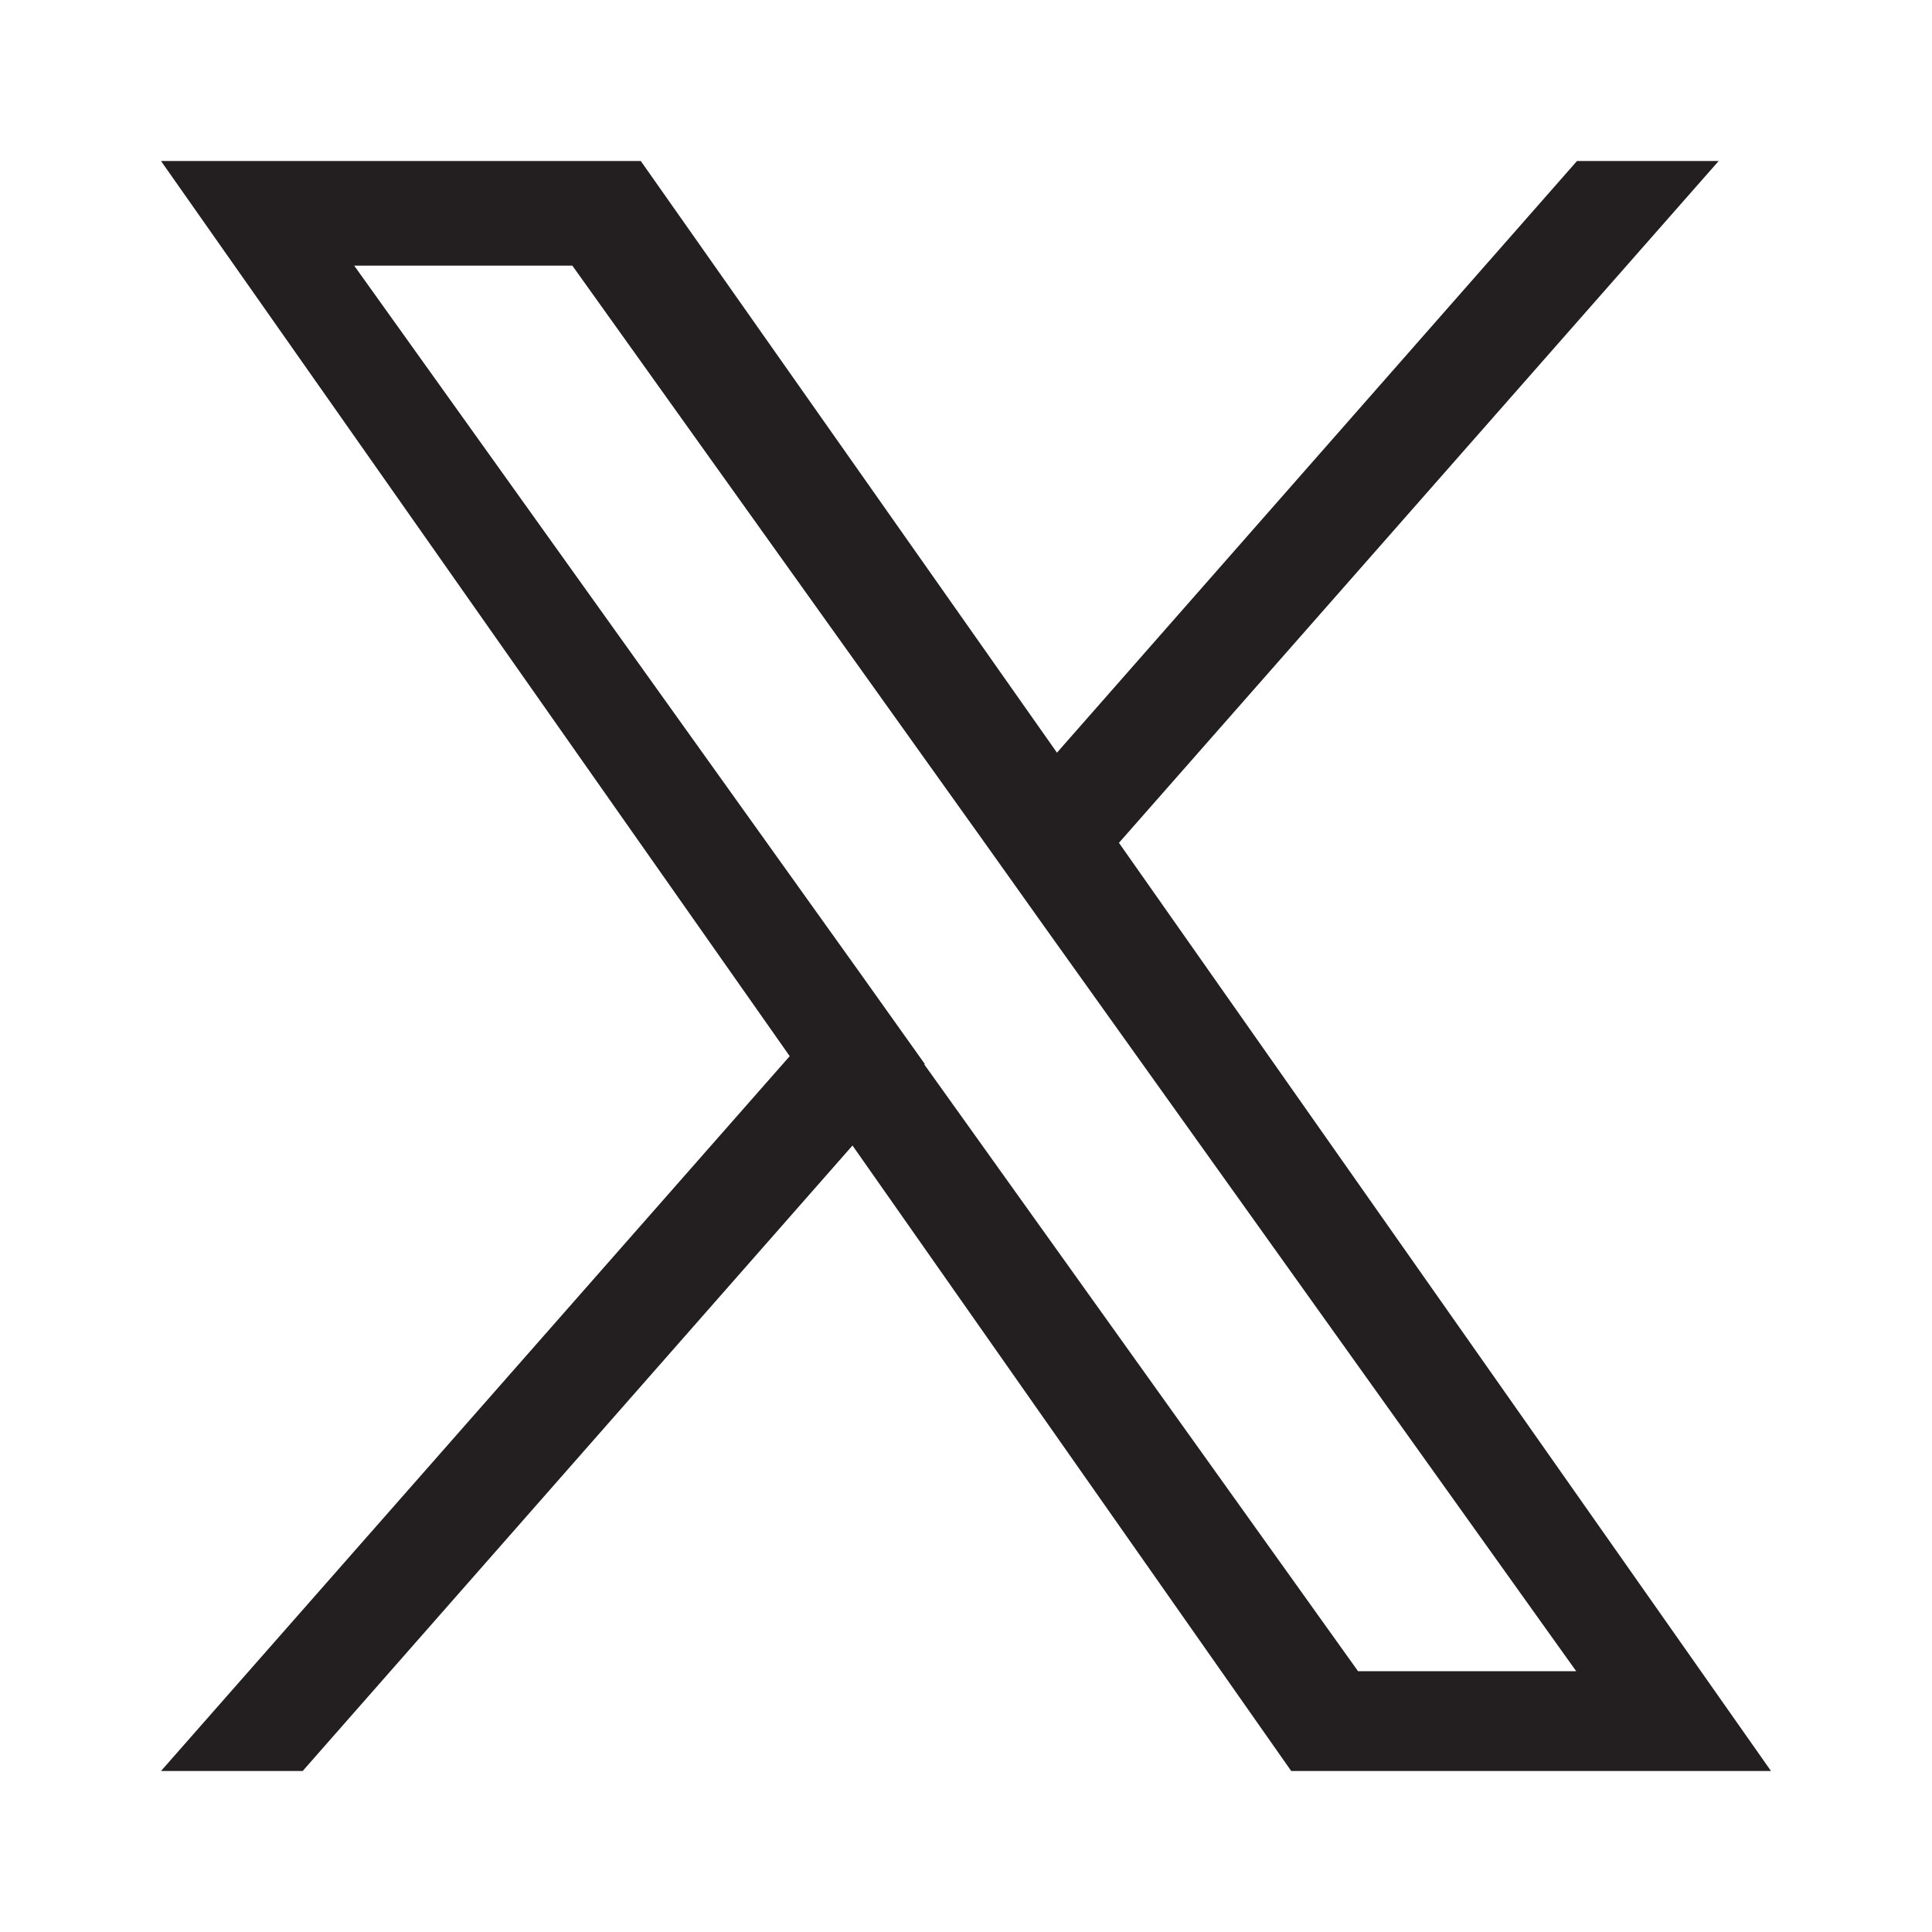
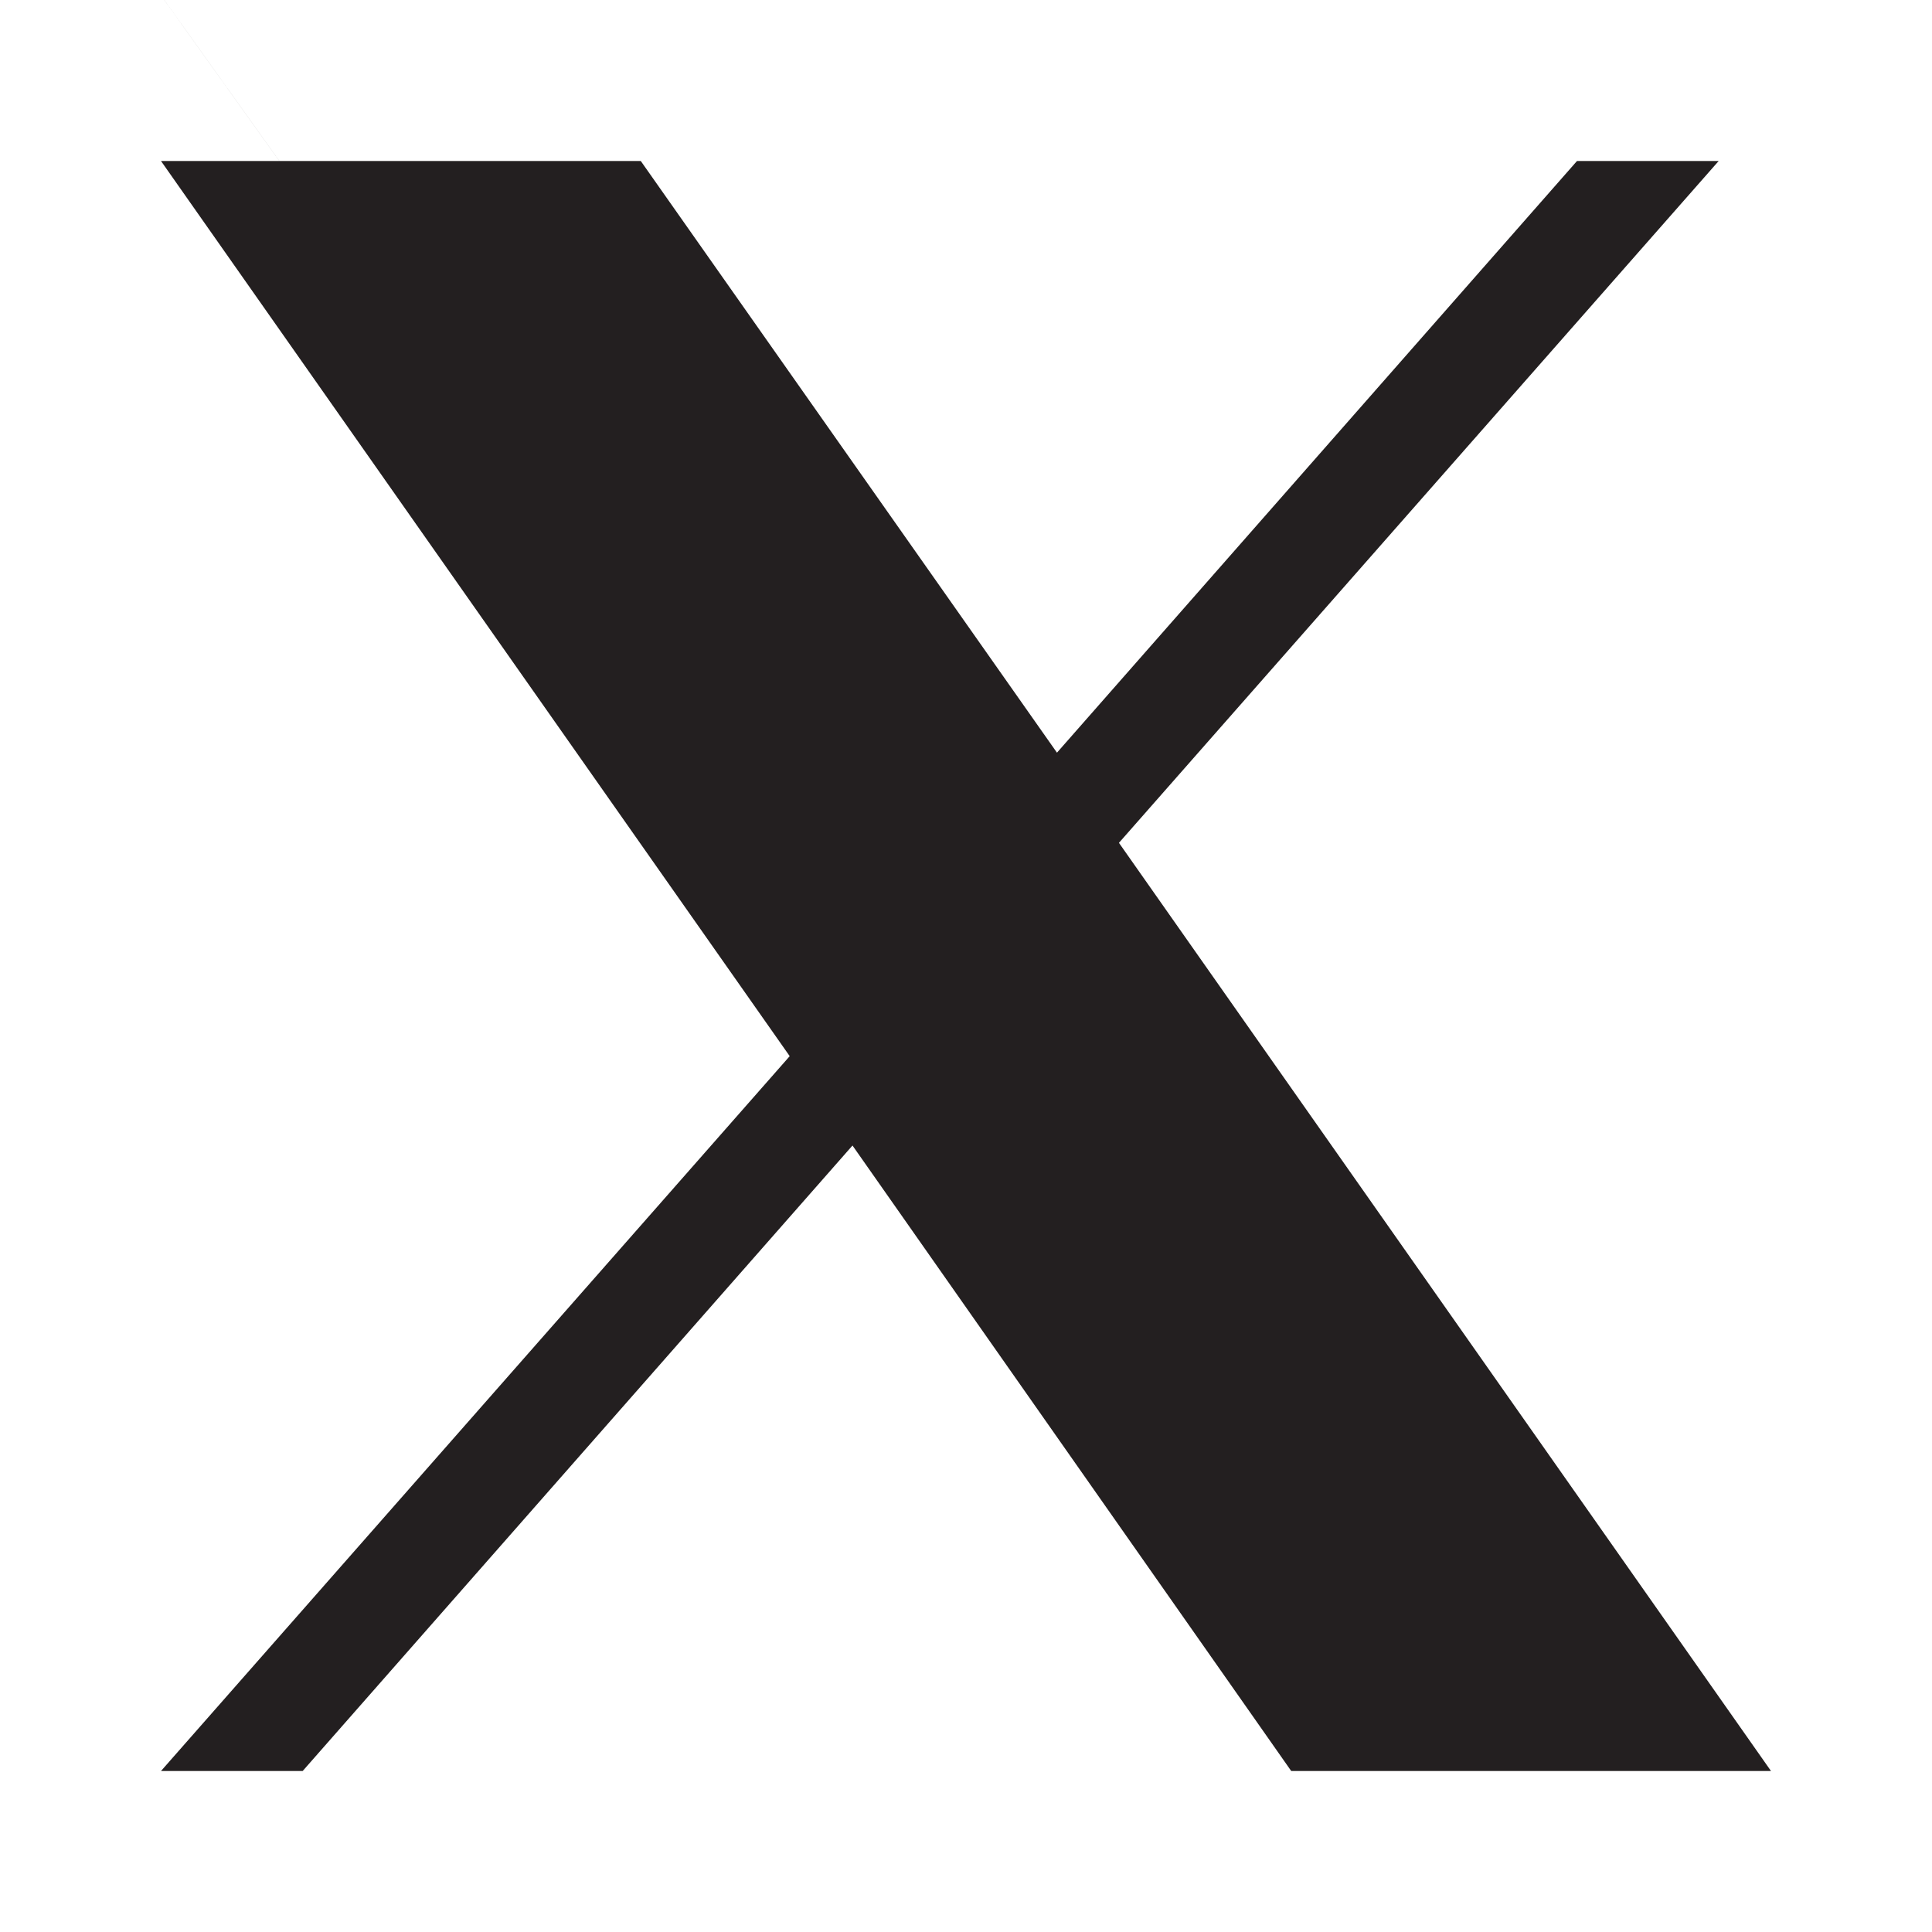
<svg xmlns="http://www.w3.org/2000/svg" id="Layer_1" data-name="Layer 1" viewBox="0 0 24 24">
  <defs>
    <style>
      .cls-1 {
        fill: #231f20;
      }
    </style>
  </defs>
-   <path class="cls-1" d="M13.9,10.47l7.45-8.47h-1.76l-6.46,7.35L7.96,2H2l7.81,11.12-7.81,8.88h1.76l6.83-7.77,5.45,7.77h5.96l-8.1-11.53h0ZM11.49,13.22l-.79-1.11L4.4,3.3h2.71l5.08,7.11.79,1.11,6.6,9.24h-2.71l-5.39-7.54h0Z" />
+   <path class="cls-1" d="M13.9,10.47l7.45-8.47h-1.76l-6.46,7.35L7.96,2H2l7.81,11.12-7.81,8.88h1.76l6.83-7.77,5.45,7.77h5.96l-8.1-11.53h0ZM11.49,13.22l-.79-1.11L4.4,3.3h2.71h-2.71l-5.39-7.54h0Z" />
</svg>